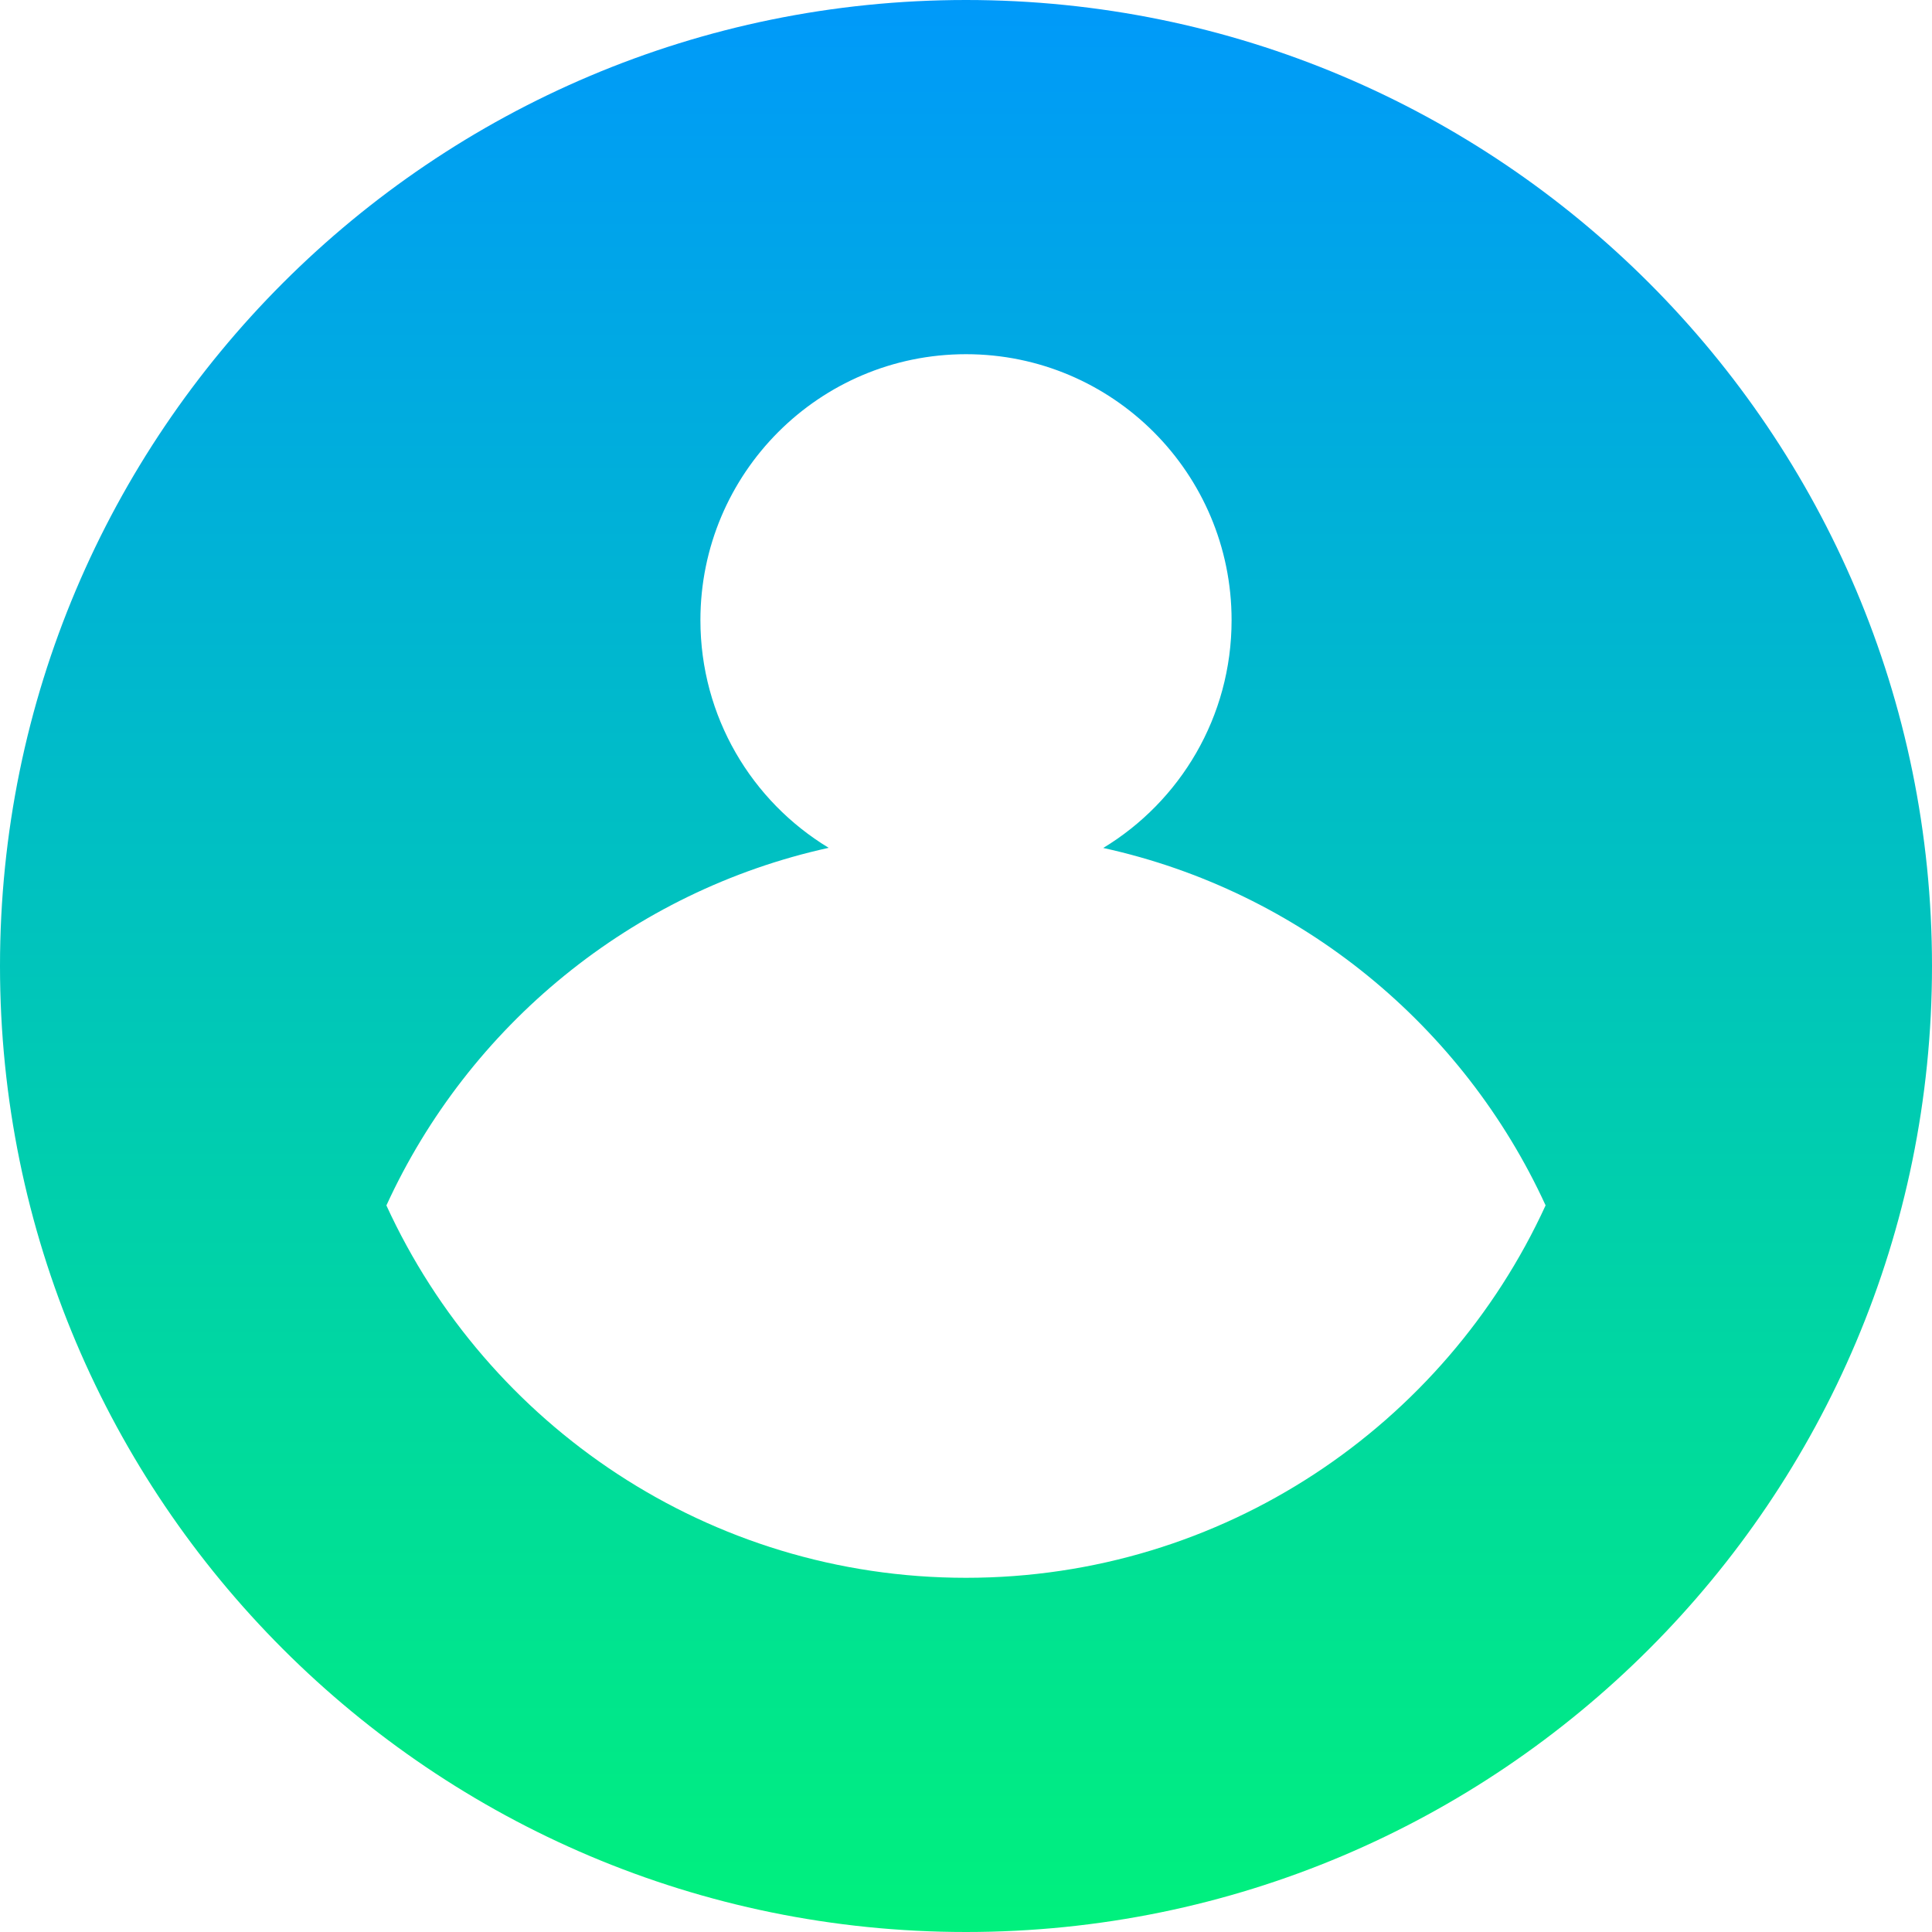
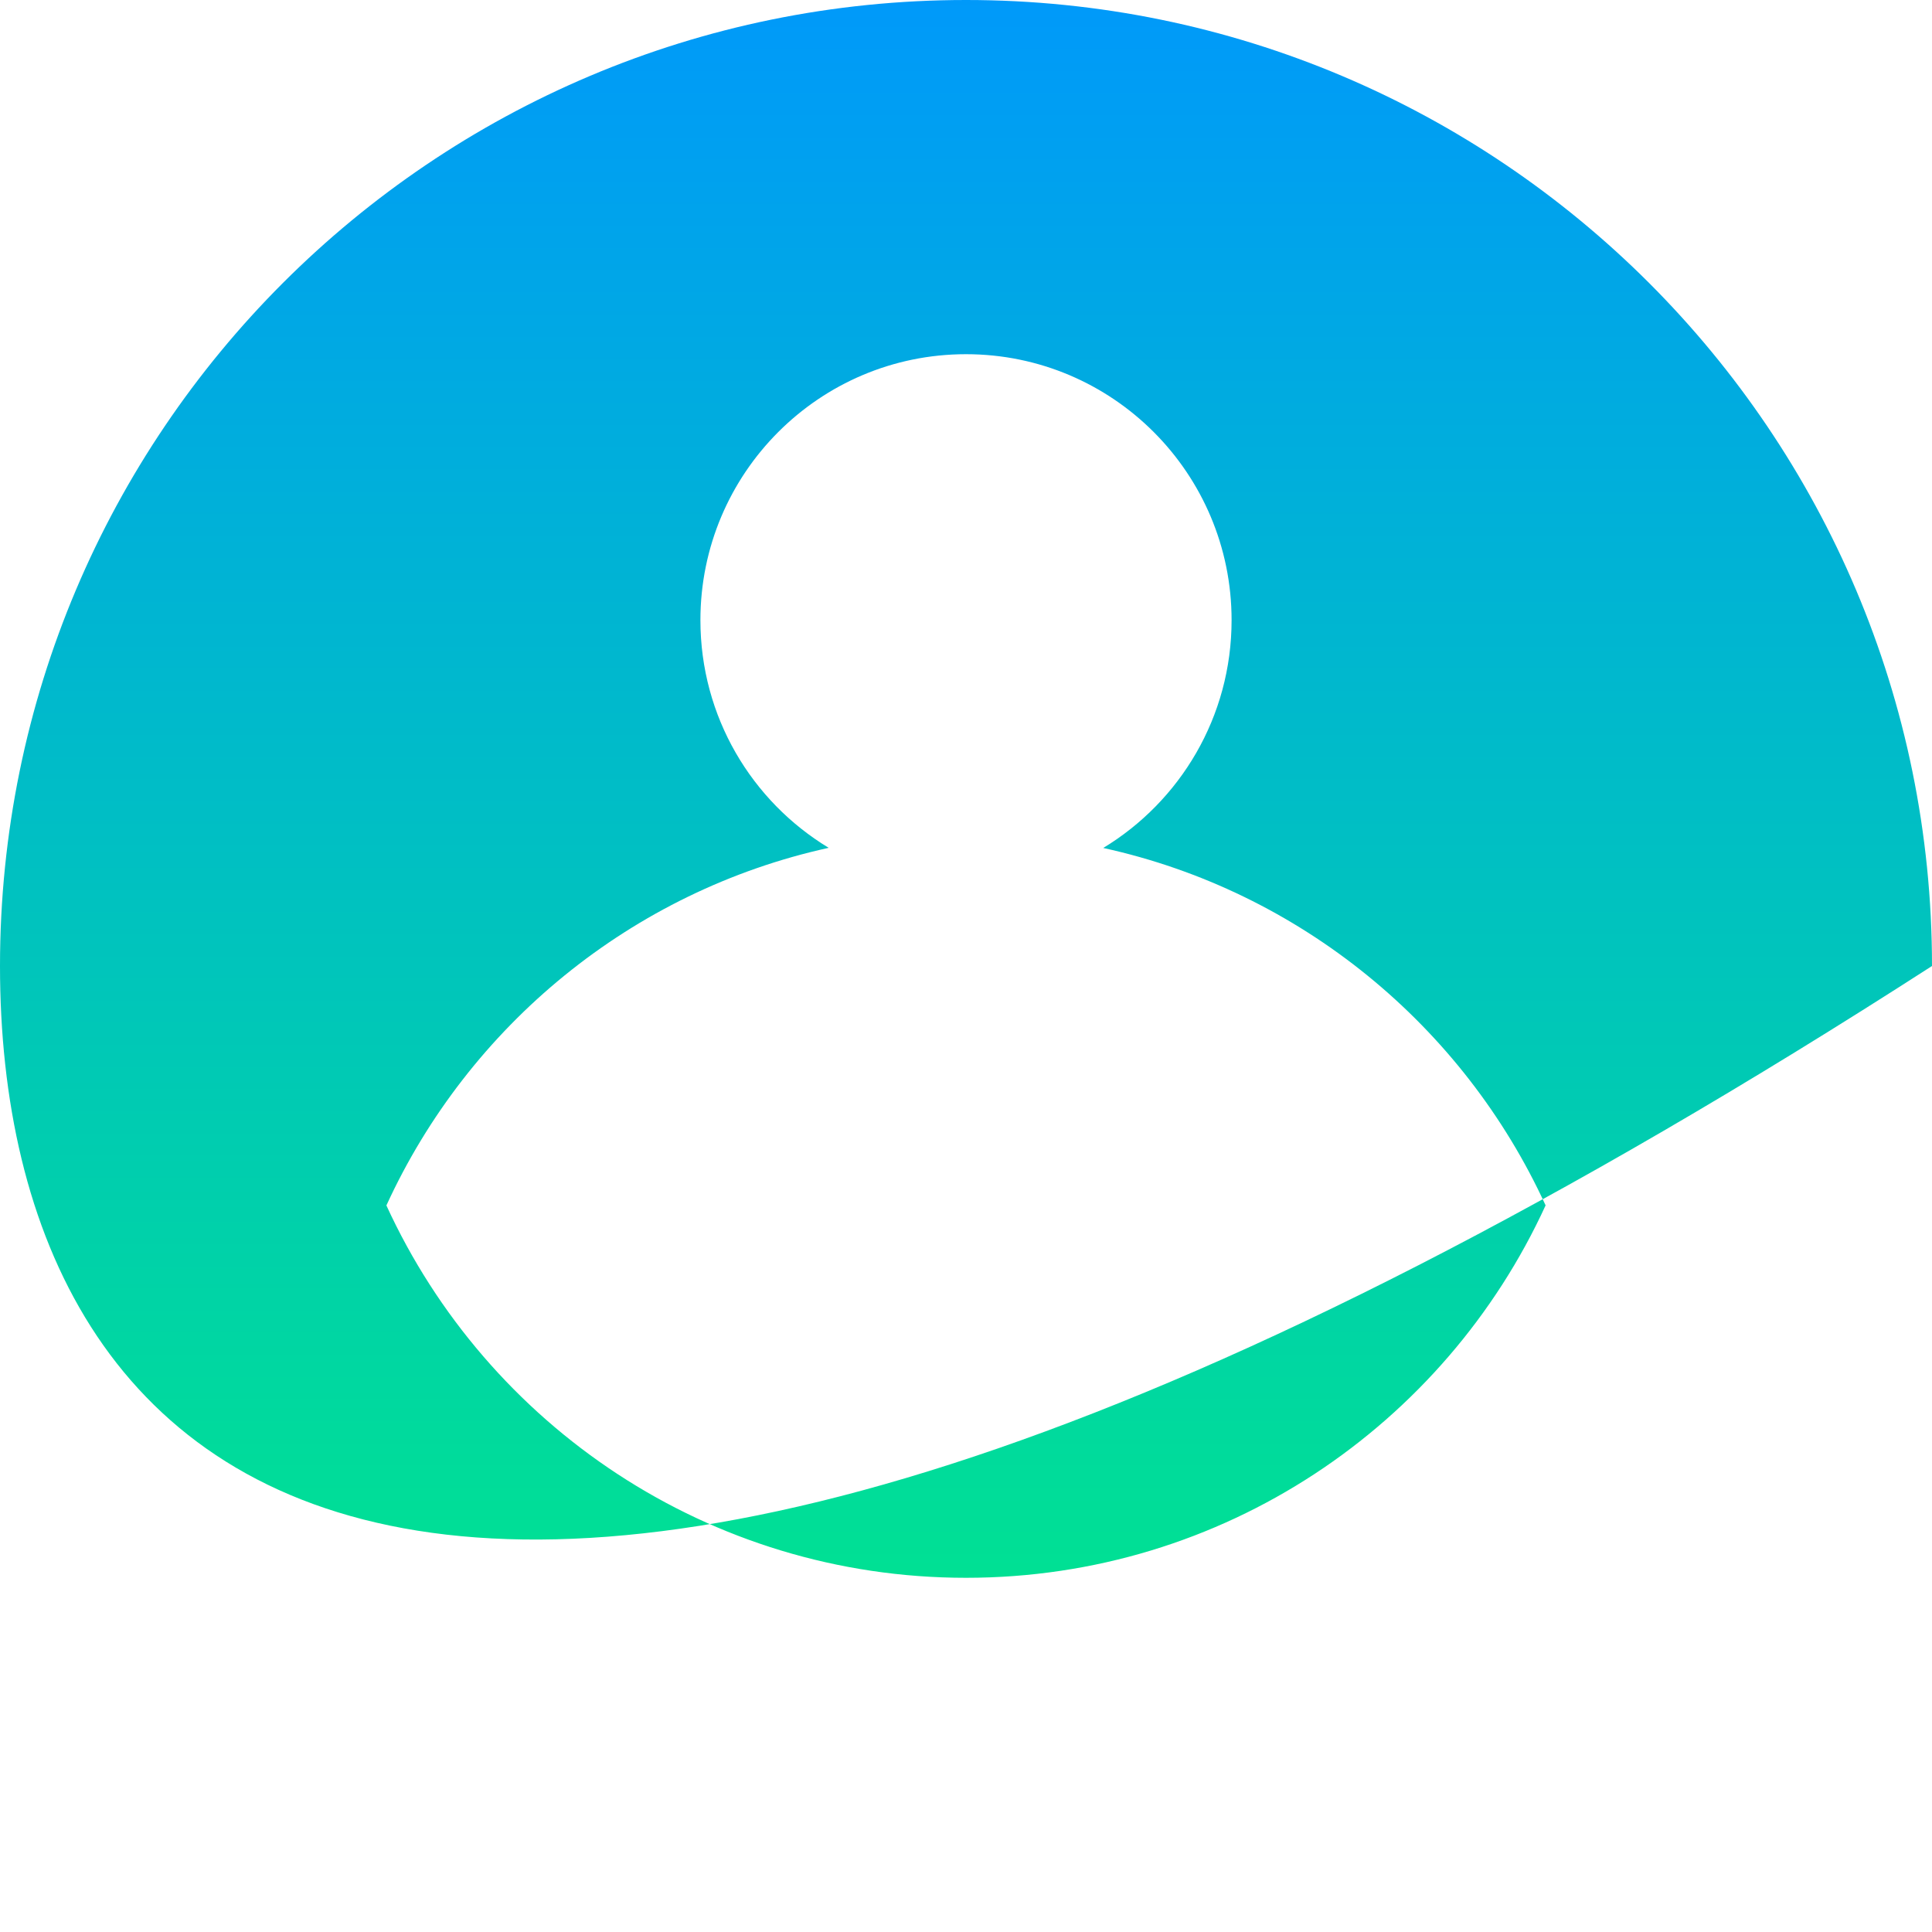
<svg xmlns="http://www.w3.org/2000/svg" width="30px" height="30px" viewBox="0 0 30 30" version="1.1">
  <title>专家巨擘icon</title>
  <defs>
    <linearGradient x1="50%" y1="0%" x2="50%" y2="100%" id="linearGradient-1">
      <stop stop-color="#0099FA" offset="0%" />
      <stop stop-color="#00F17C" offset="100%" />
    </linearGradient>
  </defs>
  <g id="专家巨擘icon" stroke="none" stroke-width="1" fill="none" fill-rule="evenodd">
-     <path d="M15,0 C23.284,0 30,6.716 30,15 C30,23.284 23.284,30 15,30 C6.716,30 0,23.284 0,15 C0,6.716 6.716,0 15,0 Z M15,5.5 C12.722,5.5 10.876,7.349 10.876,9.63 C10.876,11.13 11.674,12.443 12.868,13.165 C9.807,13.838 7.277,15.93 6,18.718 C7.564,22.13 11.005,24.5 15,24.5 C18.994,24.5 22.436,22.13 24,18.717 C22.722,15.93 20.192,13.838 17.131,13.167 C18.325,12.444 19.124,11.131 19.124,9.63 C19.124,7.349 17.277,5.5 15,5.5 Z" id="形状结合" fill="url(#linearGradient-1)" fill-rule="nonzero" />
+     <path d="M15,0 C23.284,0 30,6.716 30,15 C6.716,30 0,23.284 0,15 C0,6.716 6.716,0 15,0 Z M15,5.5 C12.722,5.5 10.876,7.349 10.876,9.63 C10.876,11.13 11.674,12.443 12.868,13.165 C9.807,13.838 7.277,15.93 6,18.718 C7.564,22.13 11.005,24.5 15,24.5 C18.994,24.5 22.436,22.13 24,18.717 C22.722,15.93 20.192,13.838 17.131,13.167 C18.325,12.444 19.124,11.131 19.124,9.63 C19.124,7.349 17.277,5.5 15,5.5 Z" id="形状结合" fill="url(#linearGradient-1)" fill-rule="nonzero" />
  </g>
</svg>